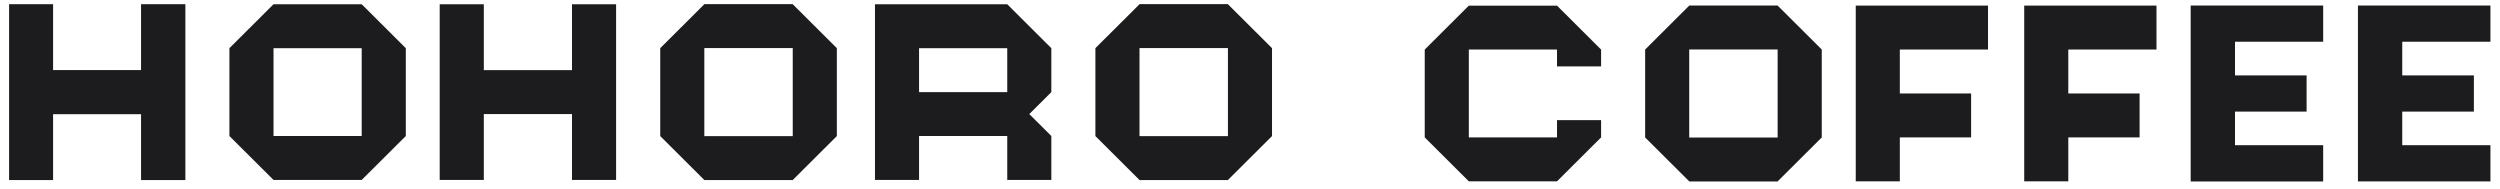
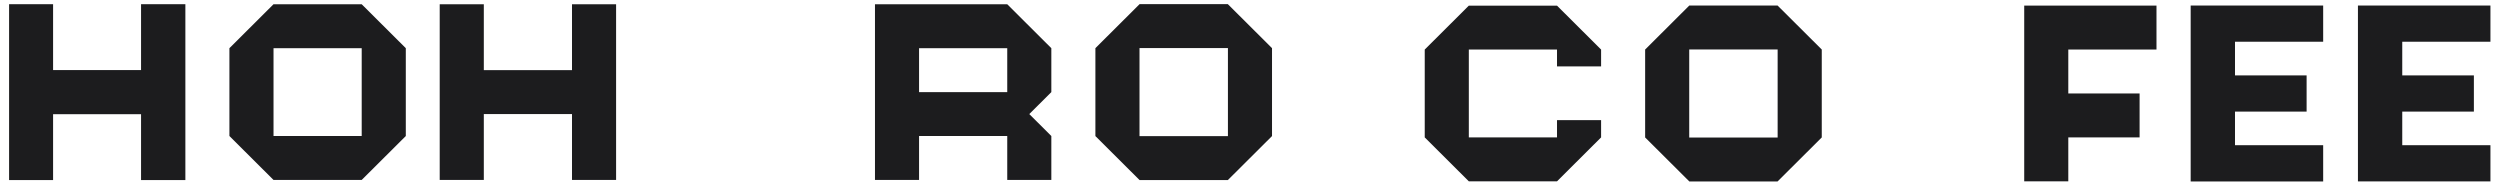
<svg xmlns="http://www.w3.org/2000/svg" width="264" height="20" viewBox="0 0 264 20" fill="none">
  <g clip-path="url(#clip0_700_14934)">
    <path d="M19.575 19.015H14.895V12.058H5.606V19.015H0.925V0.44H5.606V7.398H14.895V0.44H19.575V19.015Z" fill="#1C1C1E" />
    <path d="M38.196 14.363H28.884V5.088H38.196V14.363ZM38.196 0.449H28.882L24.226 5.088V14.363L28.882 19.001H38.196L42.853 14.363V5.088L38.196 0.449Z" fill="#1C1C1E" />
    <path d="M60.403 7.407H51.091V0.45H46.433V19.001H51.091V12.045H60.403V19.001H65.06V0.45H60.403V7.407Z" fill="#1C1C1E" />
    <path d="M129.669 14.377H120.332V5.076H129.669V14.377ZM129.665 0.444L129.66 0.439H120.339L115.678 5.081L115.674 5.085V14.369L120.335 19.012L120.339 19.016H129.66L134.32 14.374L134.325 14.369V5.085L129.665 0.444Z" fill="#1C1C1E" />
    <path d="M97.053 5.088H106.365V9.726H97.053V5.088ZM97.053 0.449H92.397V19.001H97.053V14.363H106.365V19.001H111.021V14.363L108.693 12.046L111.021 9.727V5.089L106.365 0.449L97.053 0.449Z" fill="#1C1C1E" />
    <path d="M187.719 14.522H178.382V5.223H187.719V14.522ZM187.716 0.588L187.712 0.585H178.389L173.731 5.227L173.727 5.23V14.516L178.387 19.155L178.389 19.16H187.712L192.373 14.518L192.378 14.516V5.23L187.716 0.588Z" fill="#1C1C1E" />
    <path fill-rule="evenodd" clip-rule="evenodd" d="M164.42 5.234V7.011H169.076V5.234L164.42 0.596H155.108L150.452 5.234V14.509L155.108 19.148H164.42L169.076 14.509V12.684H164.42V14.509H155.108V5.234H164.42Z" fill="#1C1C1E" />
-     <path fill-rule="evenodd" clip-rule="evenodd" d="M209.934 5.233V0.595H195.967V19.148H200.622V14.508H208.15V9.871H200.622V5.233H209.934Z" fill="#1C1C1E" />
    <path fill-rule="evenodd" clip-rule="evenodd" d="M227.725 5.233V0.595H213.757V19.148H218.412V14.508H225.941V9.871H218.412V5.233H227.725Z" fill="#1C1C1E" />
    <path d="M245.327 19.16H231.335V0.585H245.327V4.41H236.016V7.96H243.578V11.785H236.016V15.336H245.327V19.16Z" fill="#1C1C1E" />
    <path d="M262.99 19.159H248.998V0.585H262.99V4.409H253.678V7.96H261.242V11.784H253.678V15.336H262.99V19.159Z" fill="#1C1C1E" />
-     <path d="M83.713 14.377H74.377V5.076H83.713V14.377ZM83.711 0.444L83.707 0.439H74.384L69.721 5.085V14.37L74.379 19.012L74.384 19.016H83.707L88.37 14.37V5.085L83.711 0.444Z" fill="#1C1C1E" />
  </g>
  <defs>
    <clipPath id="clip0_700_14934">
      <rect width="262.08" height="18.72" fill="white" transform="translate(0.96 0.44)" />
    </clipPath>
  </defs>
</svg>